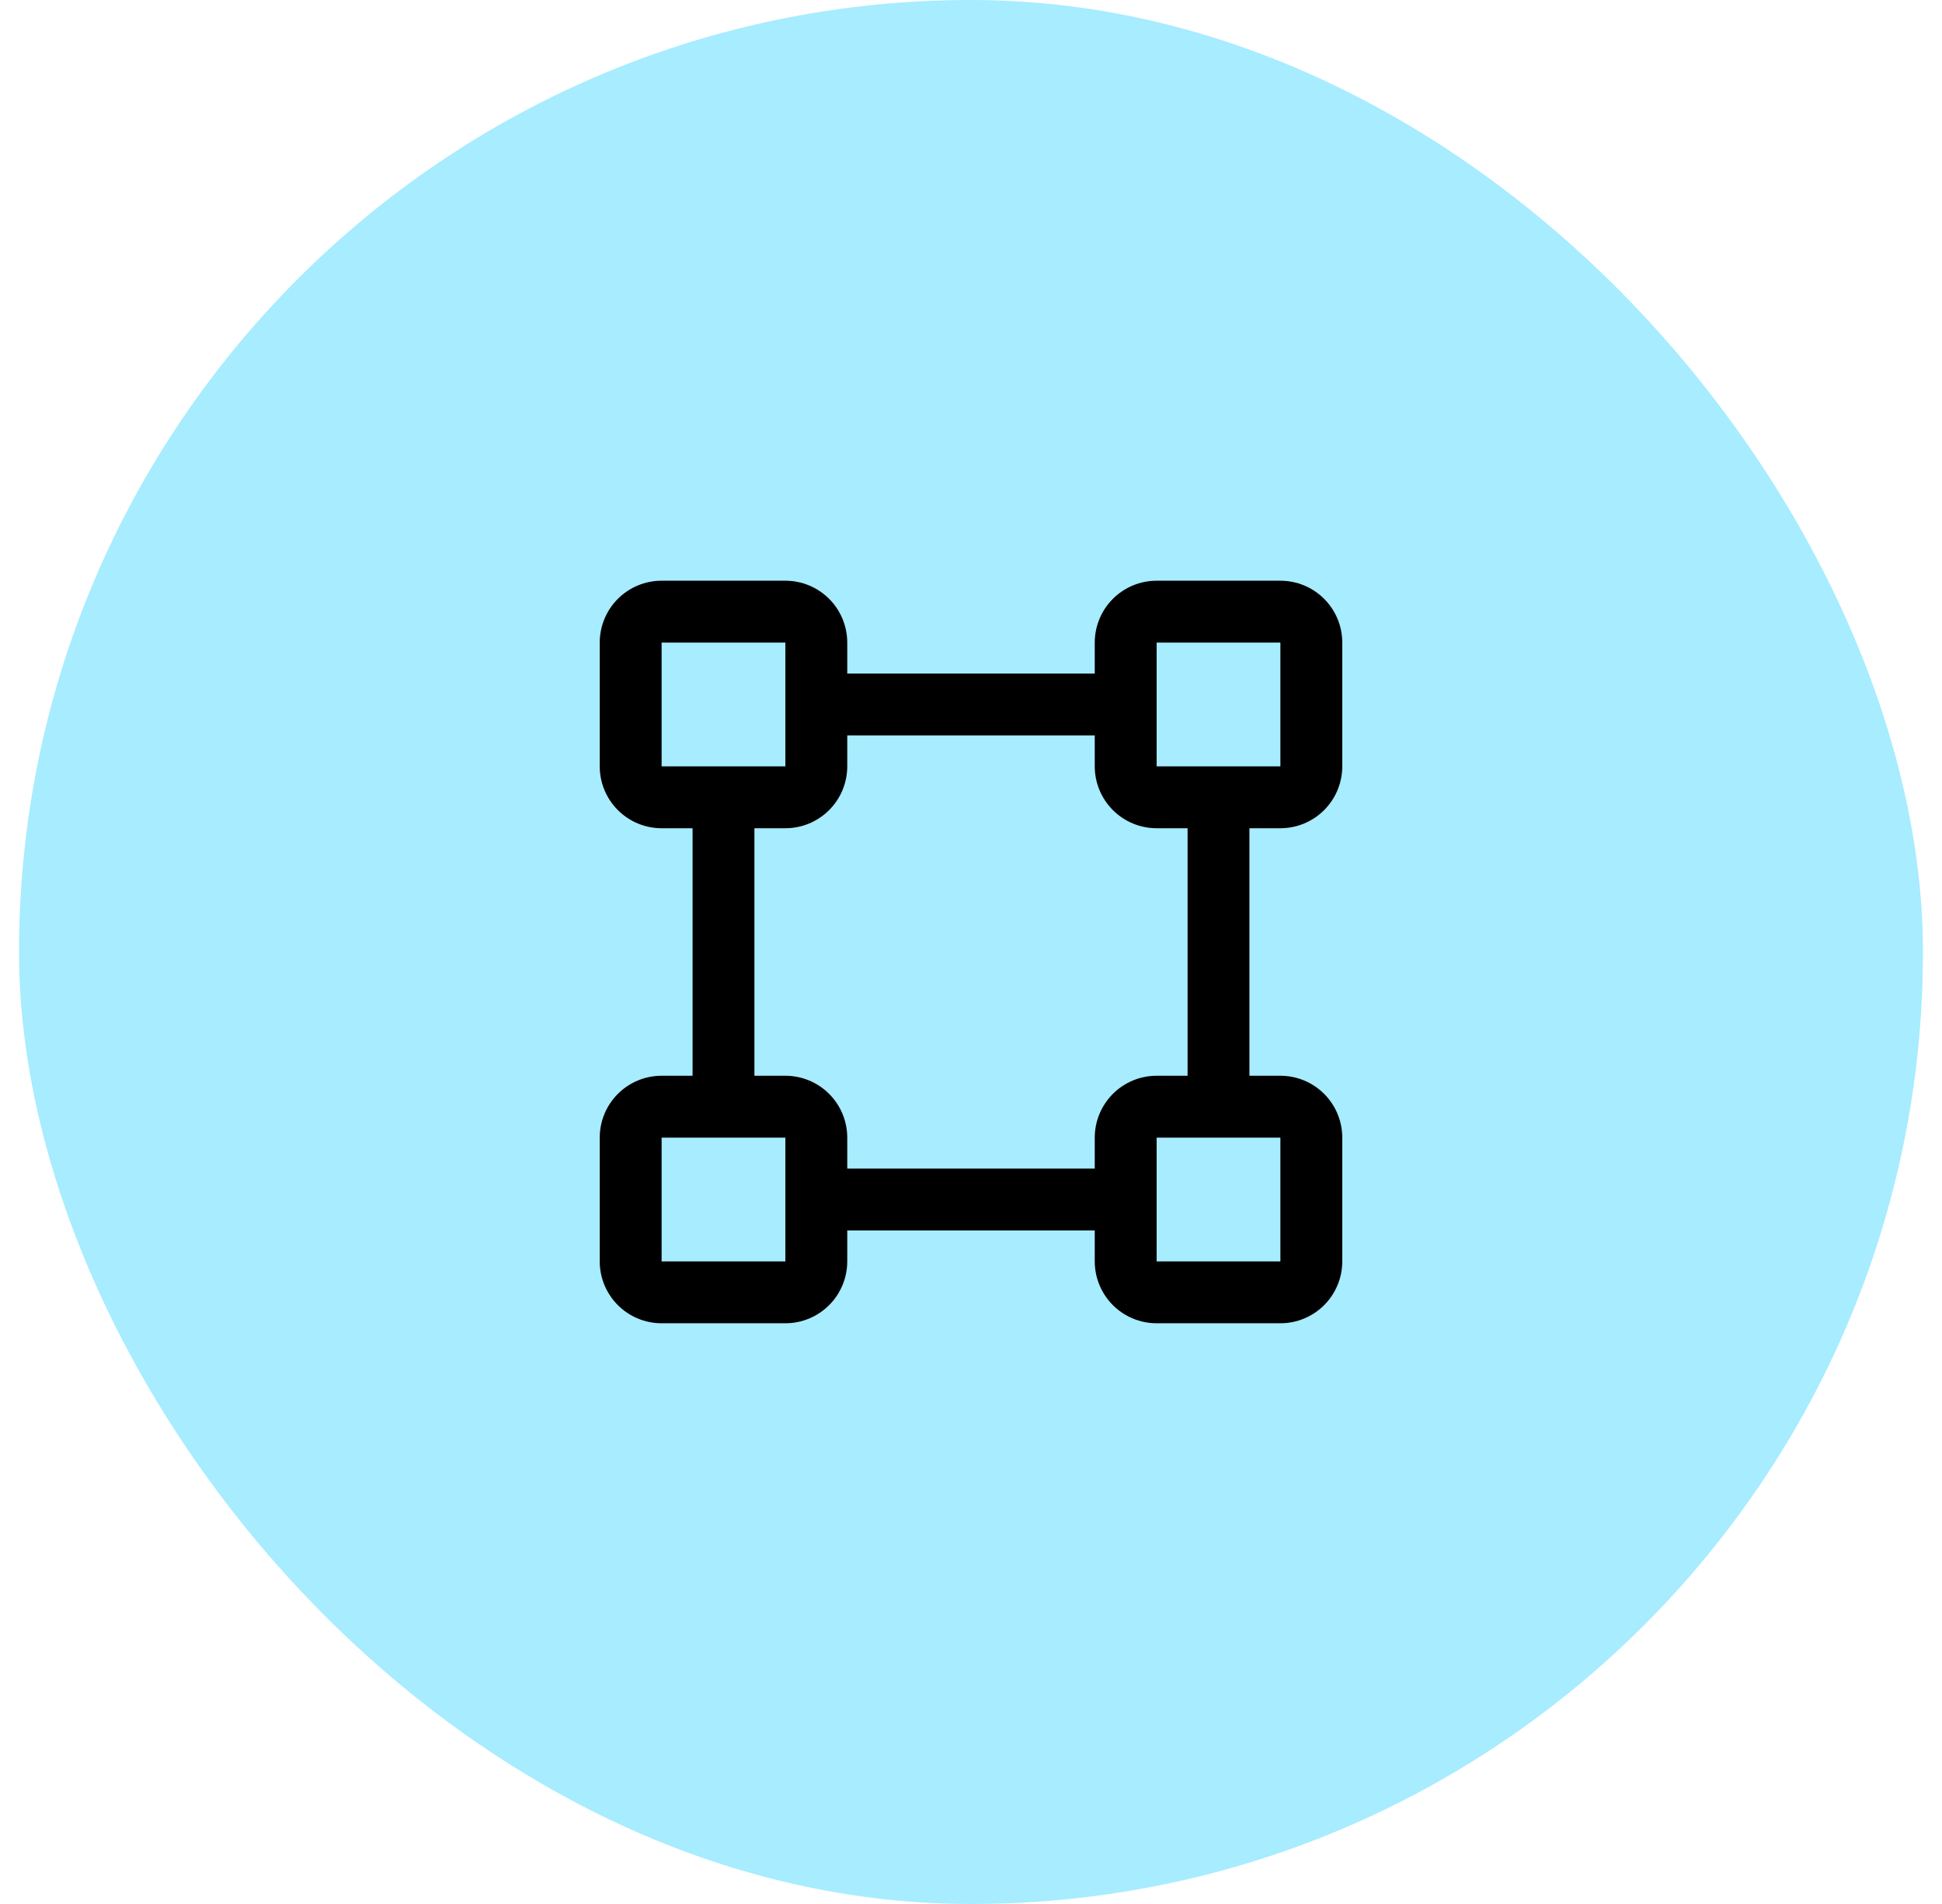
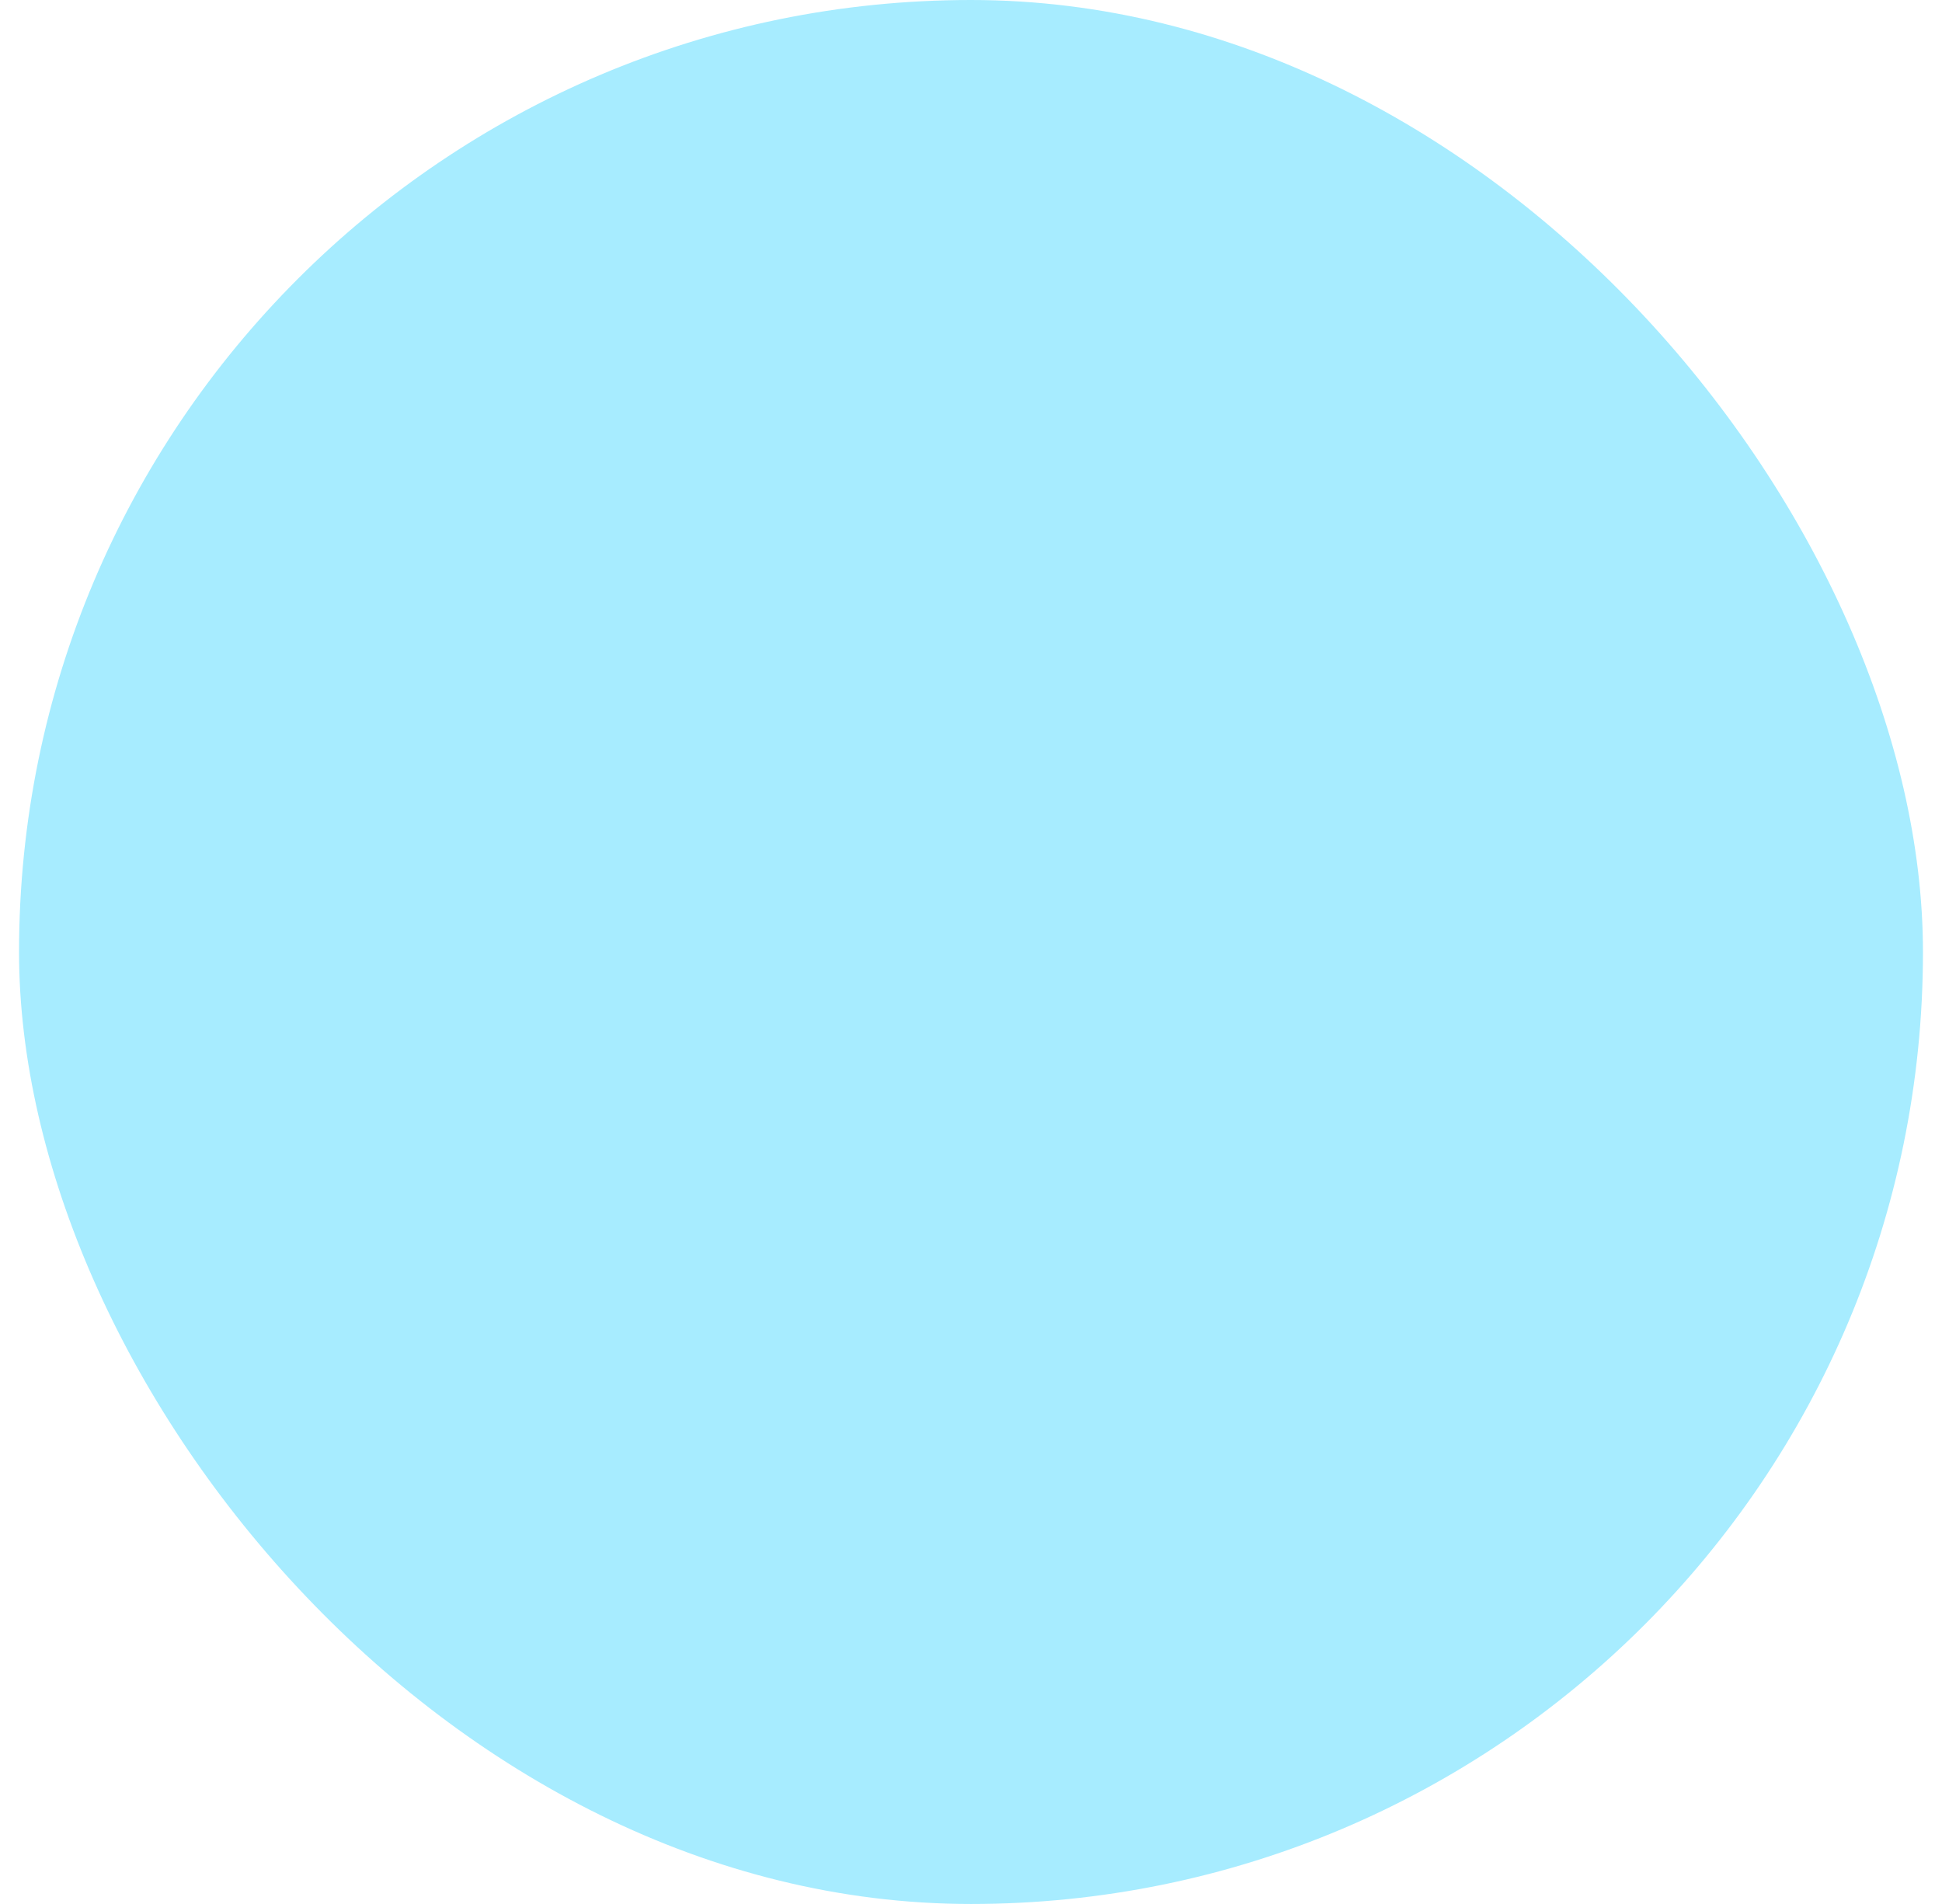
<svg xmlns="http://www.w3.org/2000/svg" width="51" height="50" viewBox="0 0 51 50" fill="none">
  <rect x="0.5" width="50" height="50" rx="25" fill="#A7ECFF" />
-   <path d="M33.625 21.75C34.056 21.75 34.469 21.579 34.774 21.274C35.079 20.969 35.25 20.556 35.25 20.125V16.875C35.25 16.444 35.079 16.031 34.774 15.726C34.469 15.421 34.056 15.25 33.625 15.25H30.375C29.944 15.25 29.531 15.421 29.226 15.726C28.921 16.031 28.75 16.444 28.75 16.875V17.688H22.25V16.875C22.25 16.444 22.079 16.031 21.774 15.726C21.469 15.421 21.056 15.25 20.625 15.25H17.375C16.944 15.25 16.531 15.421 16.226 15.726C15.921 16.031 15.75 16.444 15.75 16.875V20.125C15.75 20.556 15.921 20.969 16.226 21.274C16.531 21.579 16.944 21.75 17.375 21.75H18.188V28.25H17.375C16.944 28.25 16.531 28.421 16.226 28.726C15.921 29.031 15.75 29.444 15.75 29.875V33.125C15.75 33.556 15.921 33.969 16.226 34.274C16.531 34.579 16.944 34.75 17.375 34.75H20.625C21.056 34.75 21.469 34.579 21.774 34.274C22.079 33.969 22.25 33.556 22.25 33.125V32.312H28.75V33.125C28.75 33.556 28.921 33.969 29.226 34.274C29.531 34.579 29.944 34.75 30.375 34.75H33.625C34.056 34.75 34.469 34.579 34.774 34.274C35.079 33.969 35.25 33.556 35.25 33.125V29.875C35.25 29.444 35.079 29.031 34.774 28.726C34.469 28.421 34.056 28.25 33.625 28.25H32.812V21.75H33.625ZM30.375 16.875H33.625V20.125H30.375V16.875ZM17.375 16.875H20.625V18.49C20.624 18.497 20.624 18.503 20.625 18.51V20.125H17.375V16.875ZM20.625 33.125H17.375V29.875H20.625V31.49C20.624 31.497 20.624 31.503 20.625 31.51V33.125ZM33.625 33.125H30.375V29.875H33.625V33.125ZM31.188 28.25H30.375C29.944 28.25 29.531 28.421 29.226 28.726C28.921 29.031 28.75 29.444 28.75 29.875V30.688H22.25V29.875C22.25 29.444 22.079 29.031 21.774 28.726C21.469 28.421 21.056 28.25 20.625 28.25H19.812V21.75H20.625C21.056 21.75 21.469 21.579 21.774 21.274C22.079 20.969 22.25 20.556 22.25 20.125V19.312H28.75V20.125C28.75 20.556 28.921 20.969 29.226 21.274C29.531 21.579 29.944 21.75 30.375 21.75H31.188V28.25Z" fill="black" />
</svg>